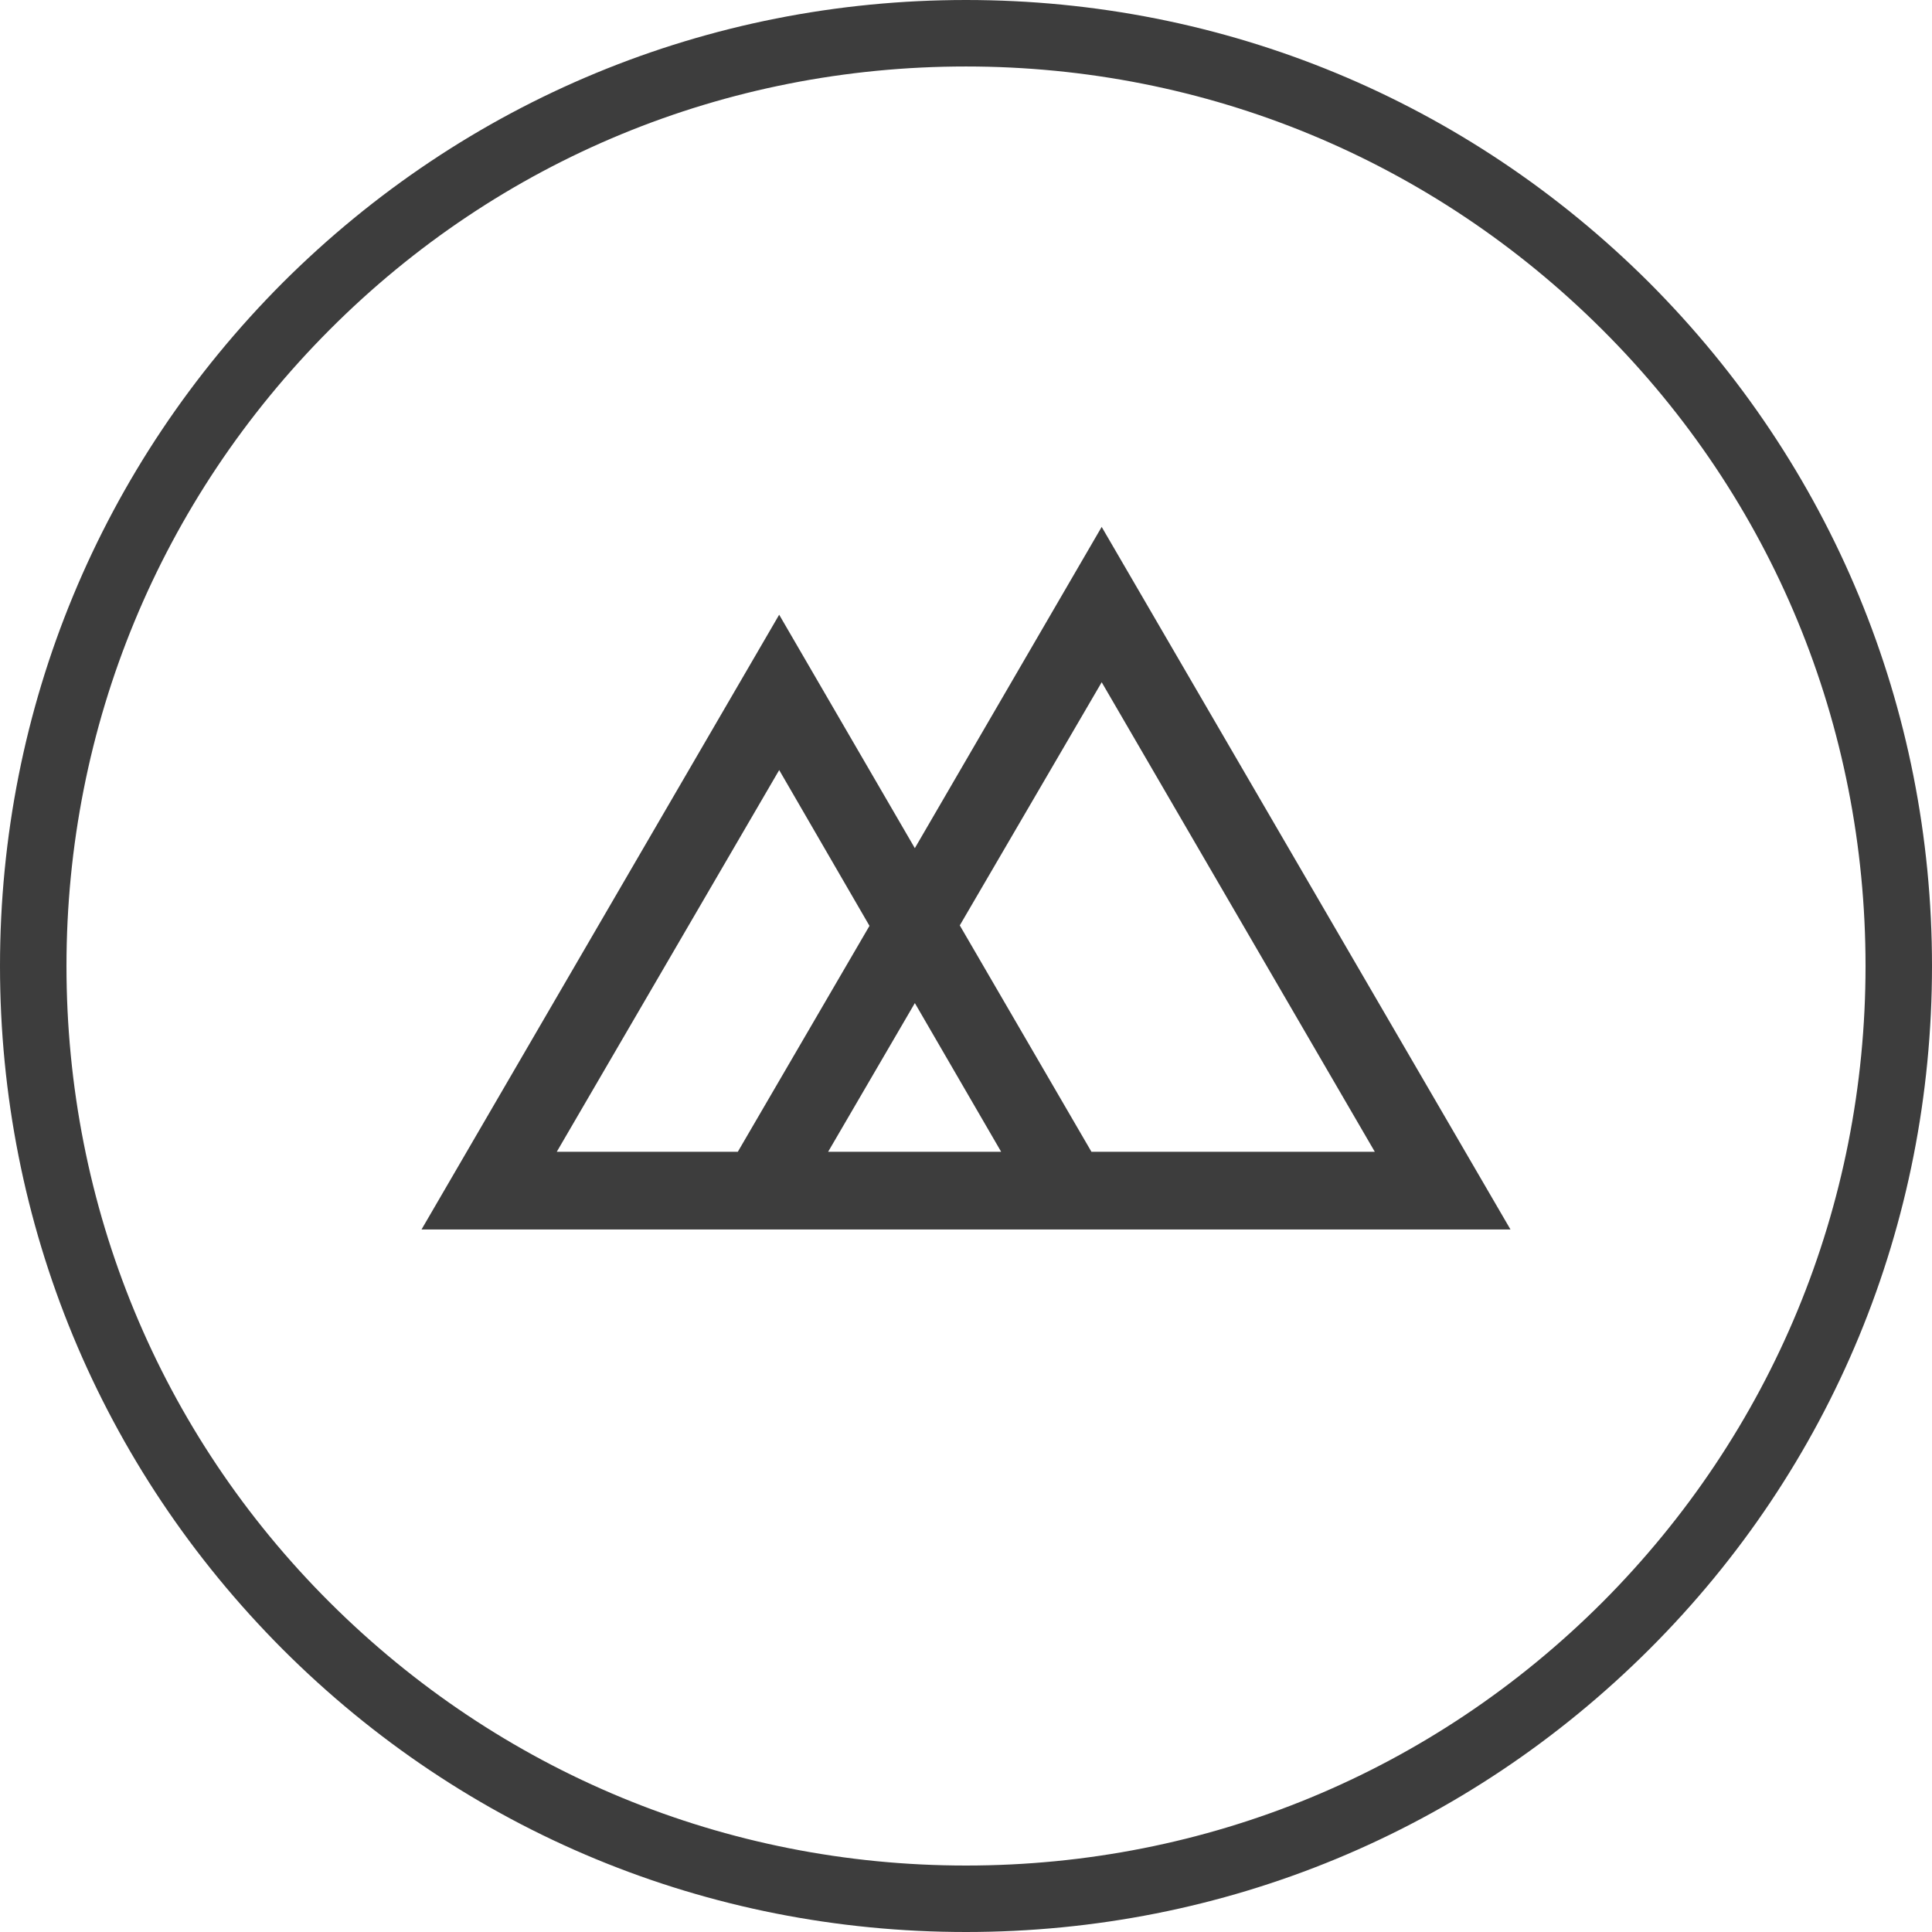
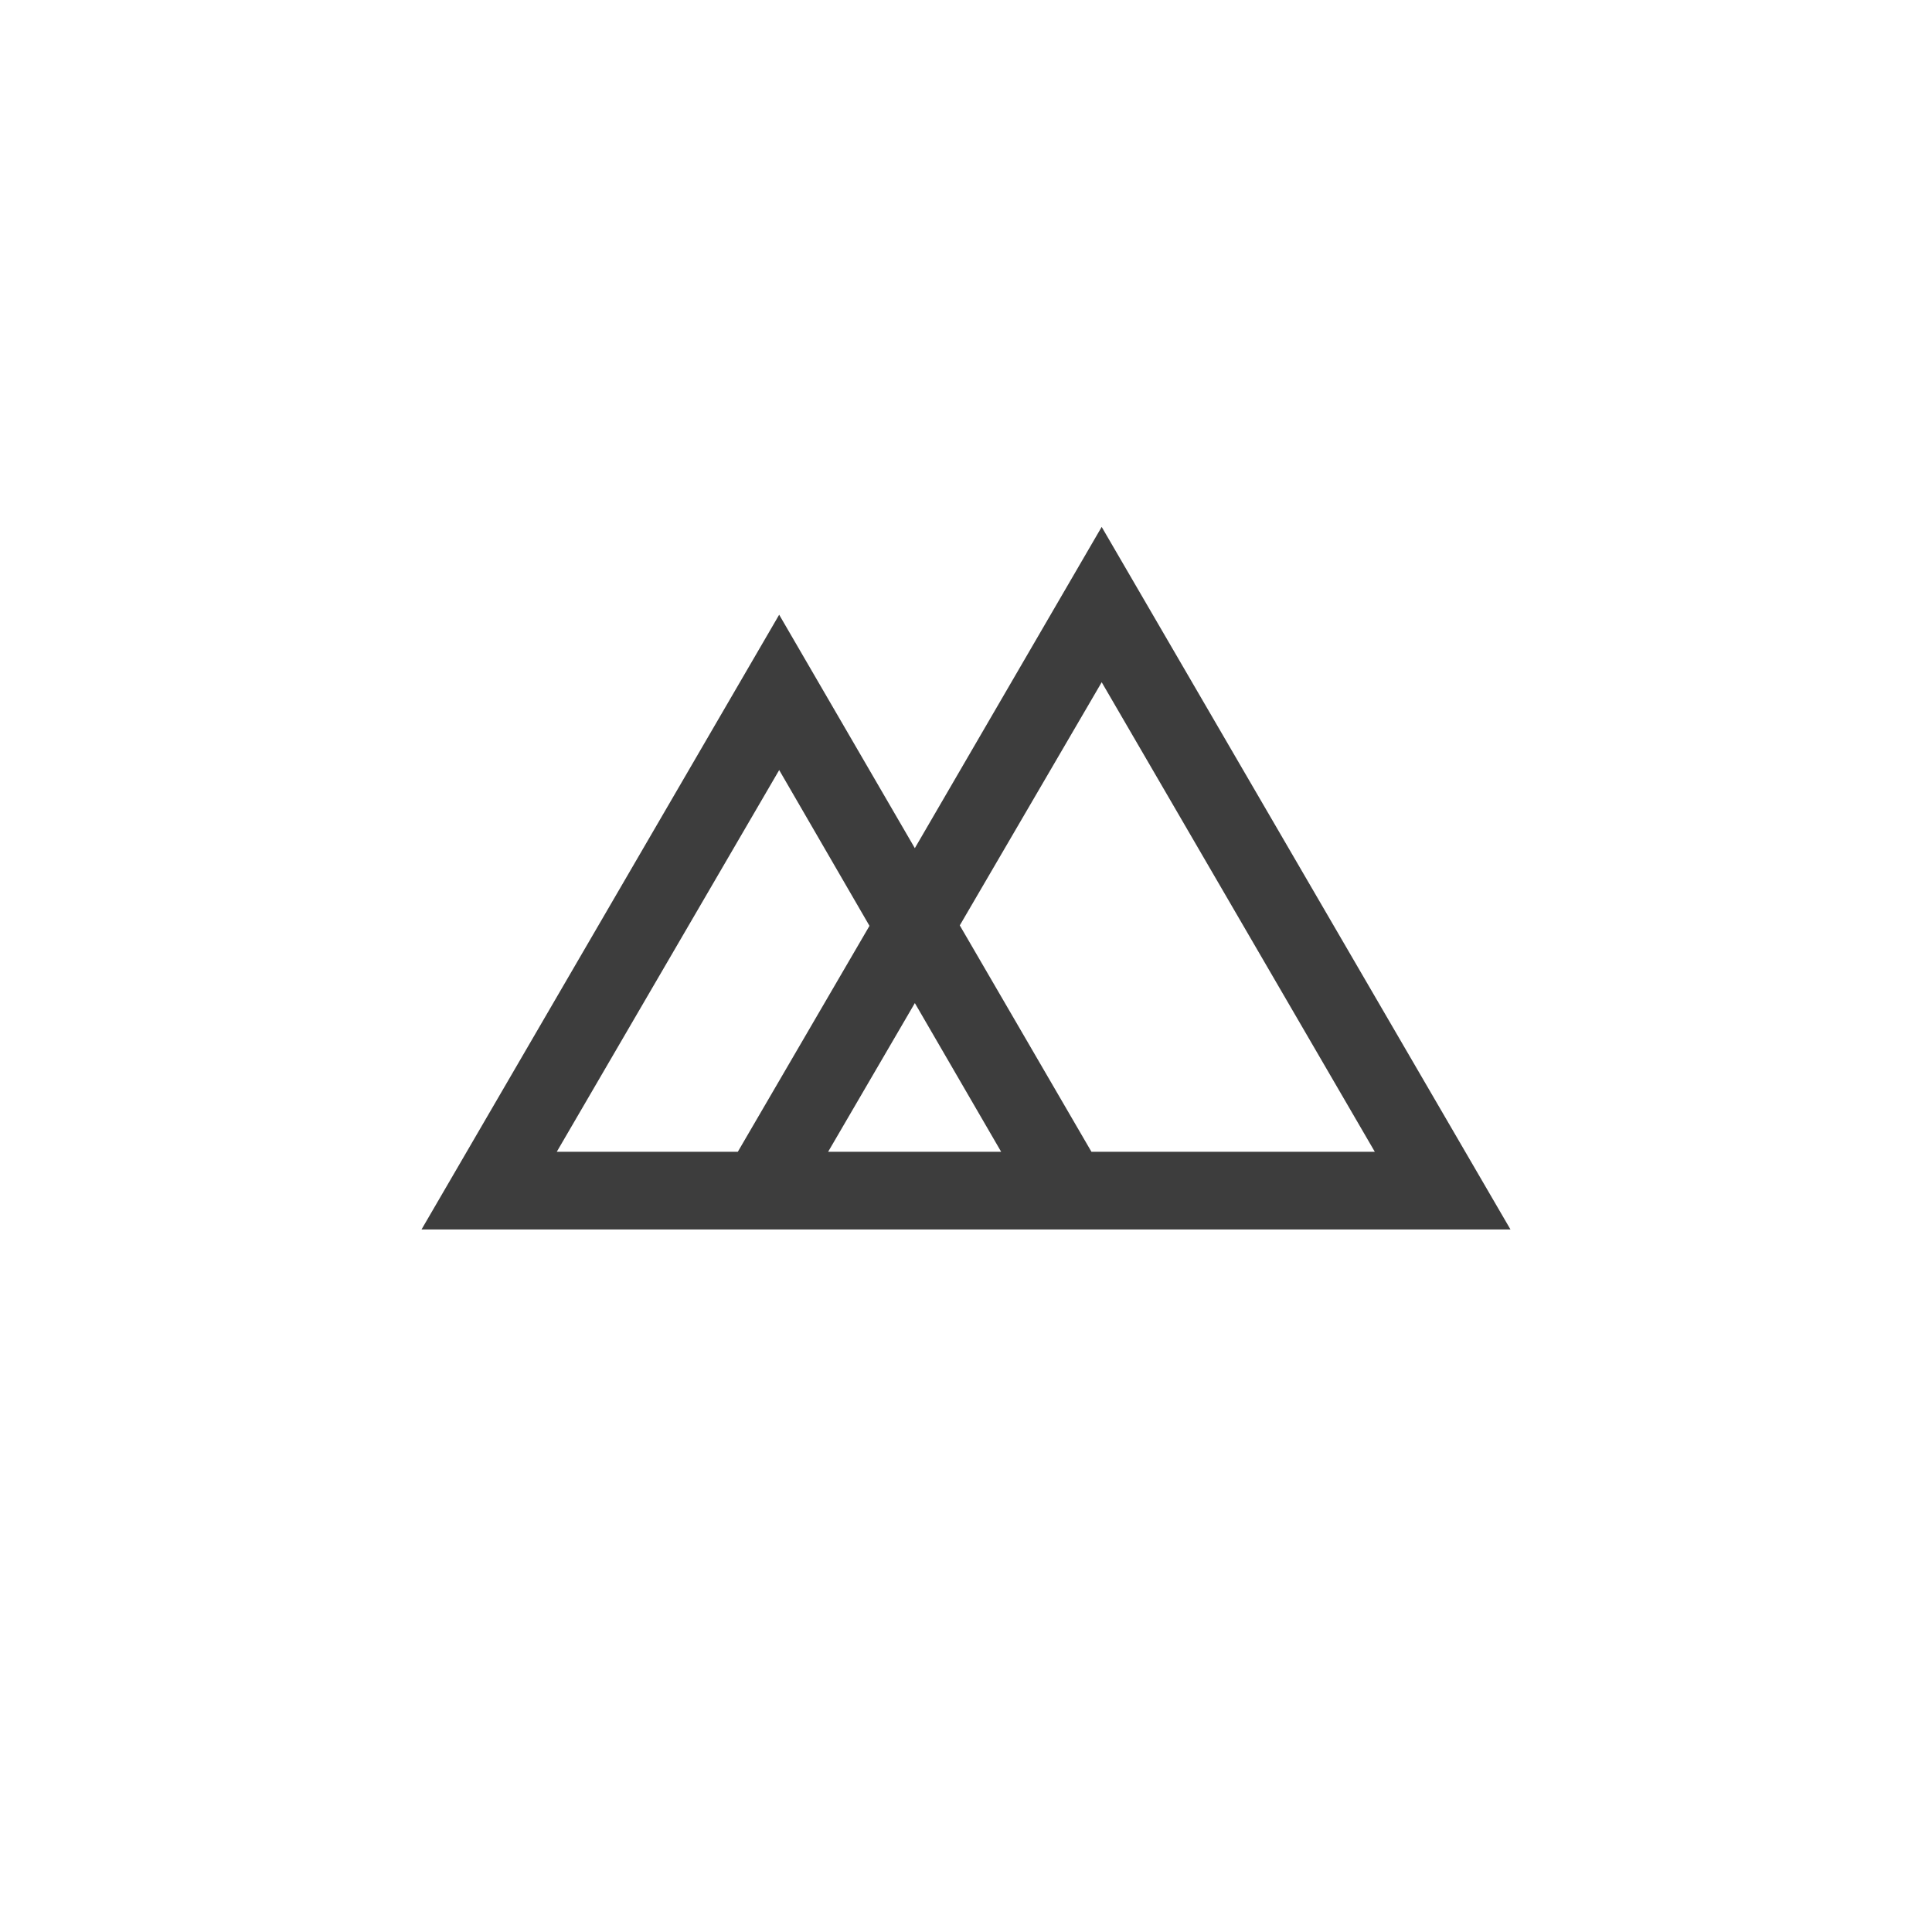
<svg xmlns="http://www.w3.org/2000/svg" width="110" height="110" viewBox="0 0 110 110">
  <g fill="#3D3D3D" fill-rule="nonzero">
    <path d="M52.087 48.291 44.363 35 24 70H86L62.725 30 52.087 48.291zM31.7 65.578l12.664-21.734 5.141 8.87-7.497 12.864H31.7zm15.45 0 4.938-8.467 4.914 8.467h-9.852zm14.993 0-7.497-12.89 8.08-13.844 15.55 26.734H62.142z" />
-     <path d="M93.904 16.096C83.509 5.727 69.709 0 55 0 40.291 0 26.49 5.727 16.096 16.096 5.727 26.491 0 40.291 0 55c0 14.709 5.727 28.51 16.096 38.904C26.491 104.298 40.291 110 55 110c14.709 0 28.51-5.727 38.904-16.096C104.298 83.534 110 69.709 110 55c0-14.709-5.727-28.51-16.096-38.904zM91.229 91.23C81.567 100.892 68.7 106.216 55 106.216c-13.674 0-26.541-5.324-36.23-14.987C9.084 81.567 3.785 68.7 3.785 55c0-13.674 5.324-26.541 14.987-36.23C28.433 9.084 41.3 3.785 55 3.785c13.674 0 26.541 5.324 36.23 14.987 9.687 9.662 14.986 22.53 14.986 36.229 0 13.674-5.324 26.541-14.987 36.23z" />
  </g>
</svg>